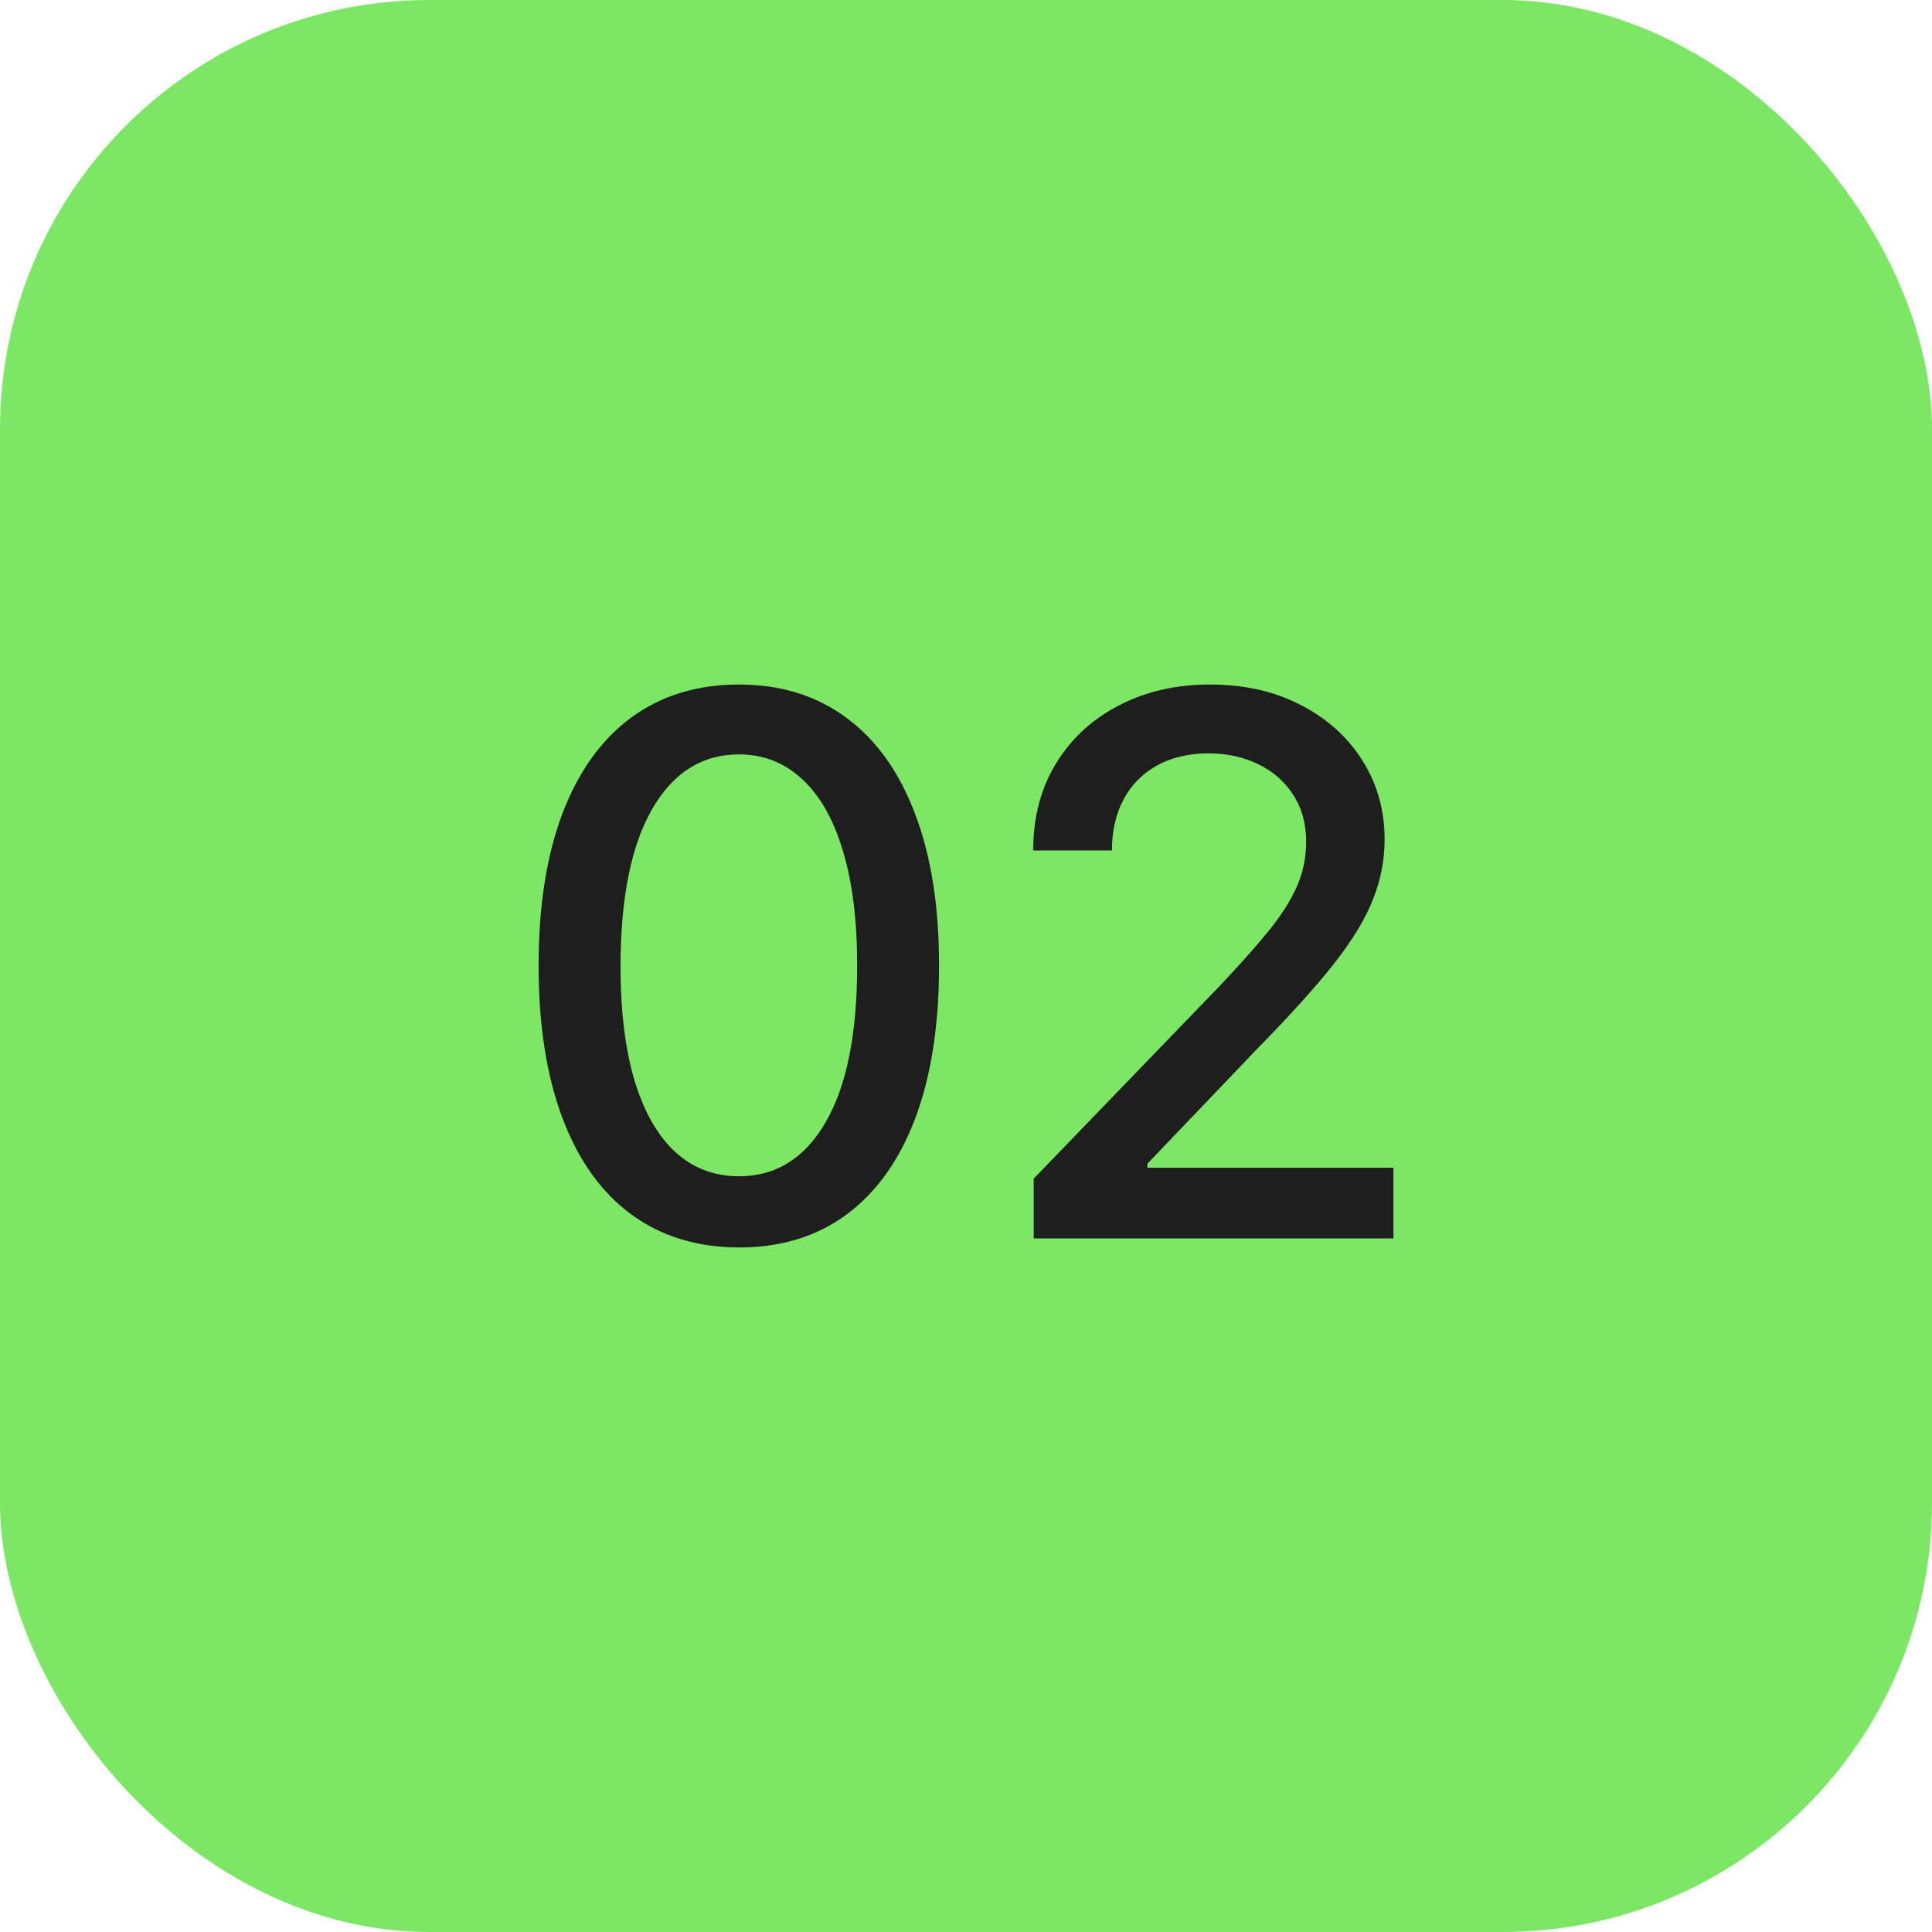
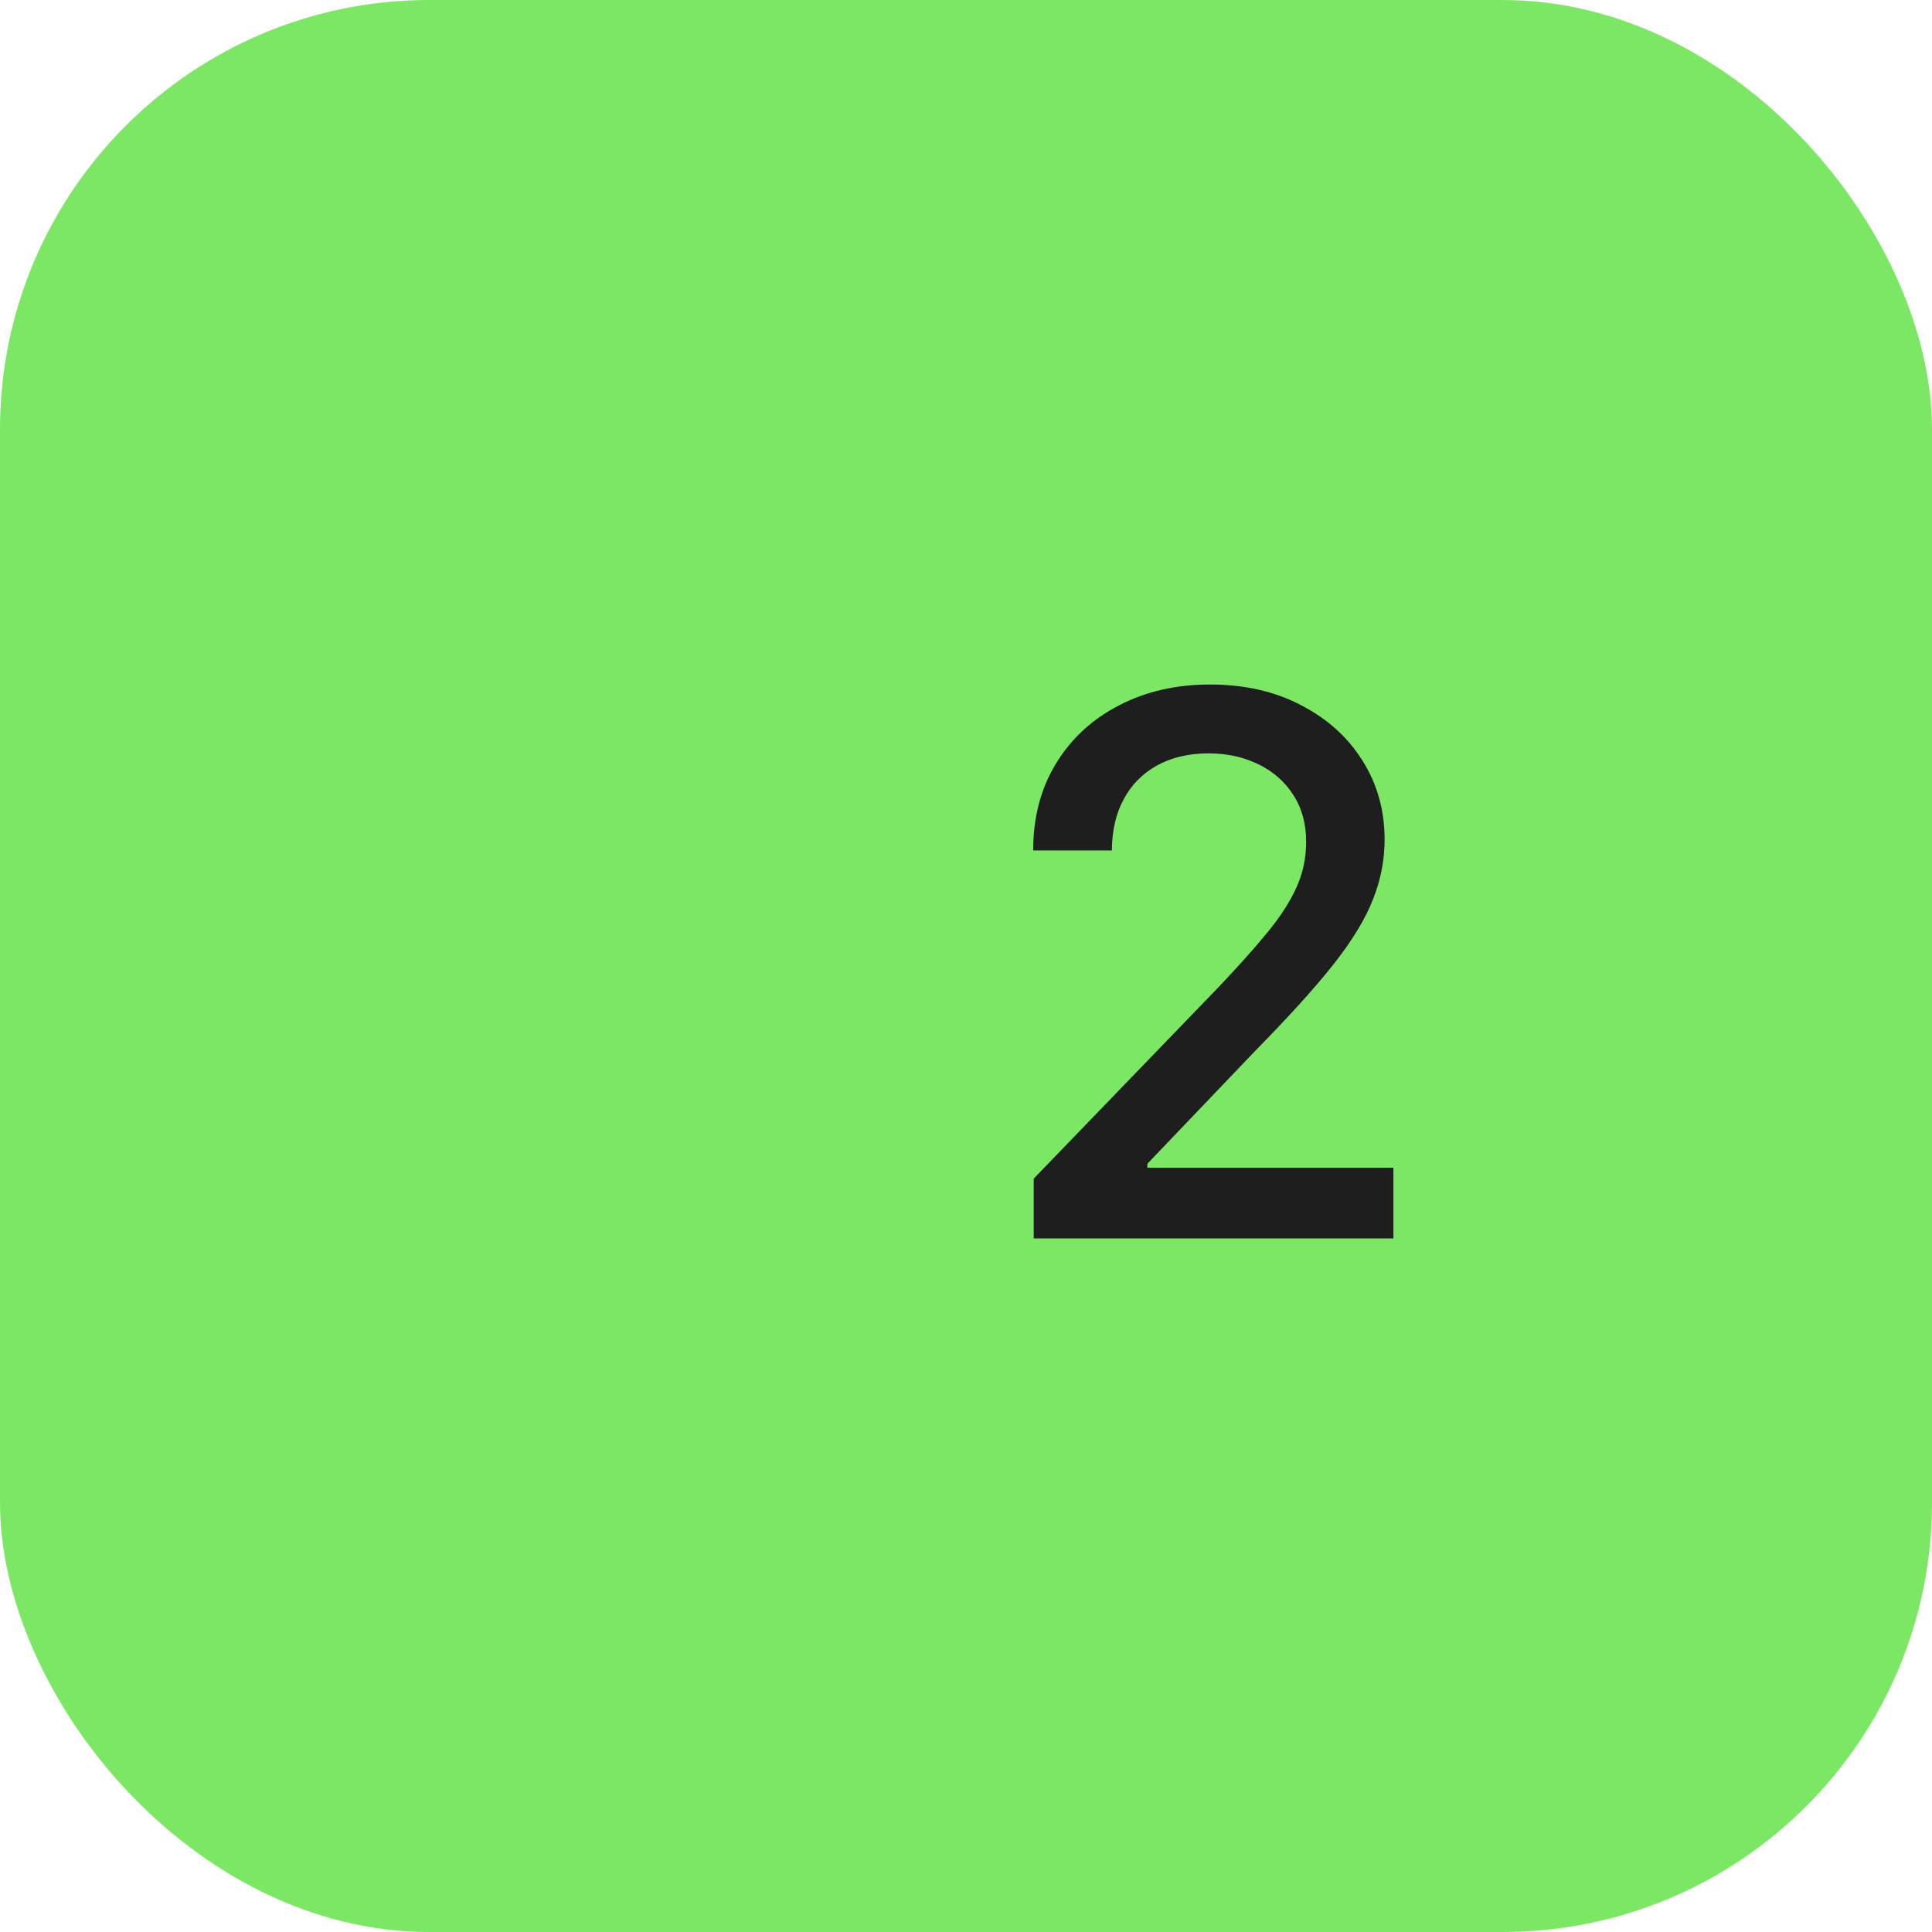
<svg xmlns="http://www.w3.org/2000/svg" width="36" height="36" viewBox="0 0 36 36" fill="none">
  <rect width="36" height="36" rx="8" fill="#7CE764" />
-   <path d="M13.77 23.245C12.984 23.242 12.313 23.035 11.756 22.624C11.2 22.213 10.774 21.614 10.479 20.829C10.184 20.043 10.036 19.097 10.036 17.99C10.036 16.886 10.184 15.943 10.479 15.161C10.777 14.379 11.204 13.782 11.761 13.371C12.321 12.96 12.991 12.755 13.77 12.755C14.549 12.755 15.216 12.962 15.773 13.376C16.33 13.787 16.756 14.384 17.051 15.166C17.349 15.945 17.498 16.886 17.498 17.99C17.498 19.1 17.351 20.048 17.056 20.834C16.761 21.616 16.335 22.214 15.778 22.628C15.222 23.04 14.552 23.245 13.77 23.245ZM13.77 21.918C14.459 21.918 14.998 21.581 15.386 20.908C15.777 20.235 15.972 19.263 15.972 17.99C15.972 17.145 15.883 16.431 15.704 15.847C15.528 15.261 15.274 14.816 14.943 14.515C14.615 14.21 14.224 14.057 13.77 14.057C13.084 14.057 12.545 14.396 12.154 15.072C11.763 15.748 11.566 16.721 11.562 17.99C11.562 18.838 11.65 19.556 11.826 20.143C12.005 20.726 12.258 21.169 12.587 21.47C12.915 21.768 13.309 21.918 13.77 21.918Z" fill="#1E1E1E" />
  <path d="M19.262 23.076V21.962L22.707 18.393C23.075 18.005 23.379 17.665 23.617 17.374C23.859 17.079 24.04 16.799 24.159 16.533C24.279 16.268 24.338 15.986 24.338 15.688C24.338 15.35 24.259 15.058 24.099 14.813C23.94 14.565 23.723 14.374 23.448 14.241C23.173 14.106 22.863 14.038 22.519 14.038C22.154 14.038 21.836 14.112 21.564 14.261C21.292 14.411 21.083 14.621 20.938 14.893C20.792 15.165 20.719 15.483 20.719 15.847H19.252C19.252 15.227 19.395 14.686 19.68 14.222C19.965 13.758 20.356 13.398 20.853 13.143C21.35 12.884 21.915 12.755 22.548 12.755C23.188 12.755 23.752 12.883 24.239 13.138C24.729 13.39 25.112 13.734 25.387 14.172C25.662 14.606 25.8 15.097 25.8 15.643C25.8 16.021 25.729 16.391 25.586 16.752C25.447 17.113 25.203 17.516 24.855 17.96C24.507 18.401 24.023 18.936 23.404 19.566L21.38 21.684V21.759H25.964V23.076H19.262Z" fill="#1E1E1E" />
</svg>